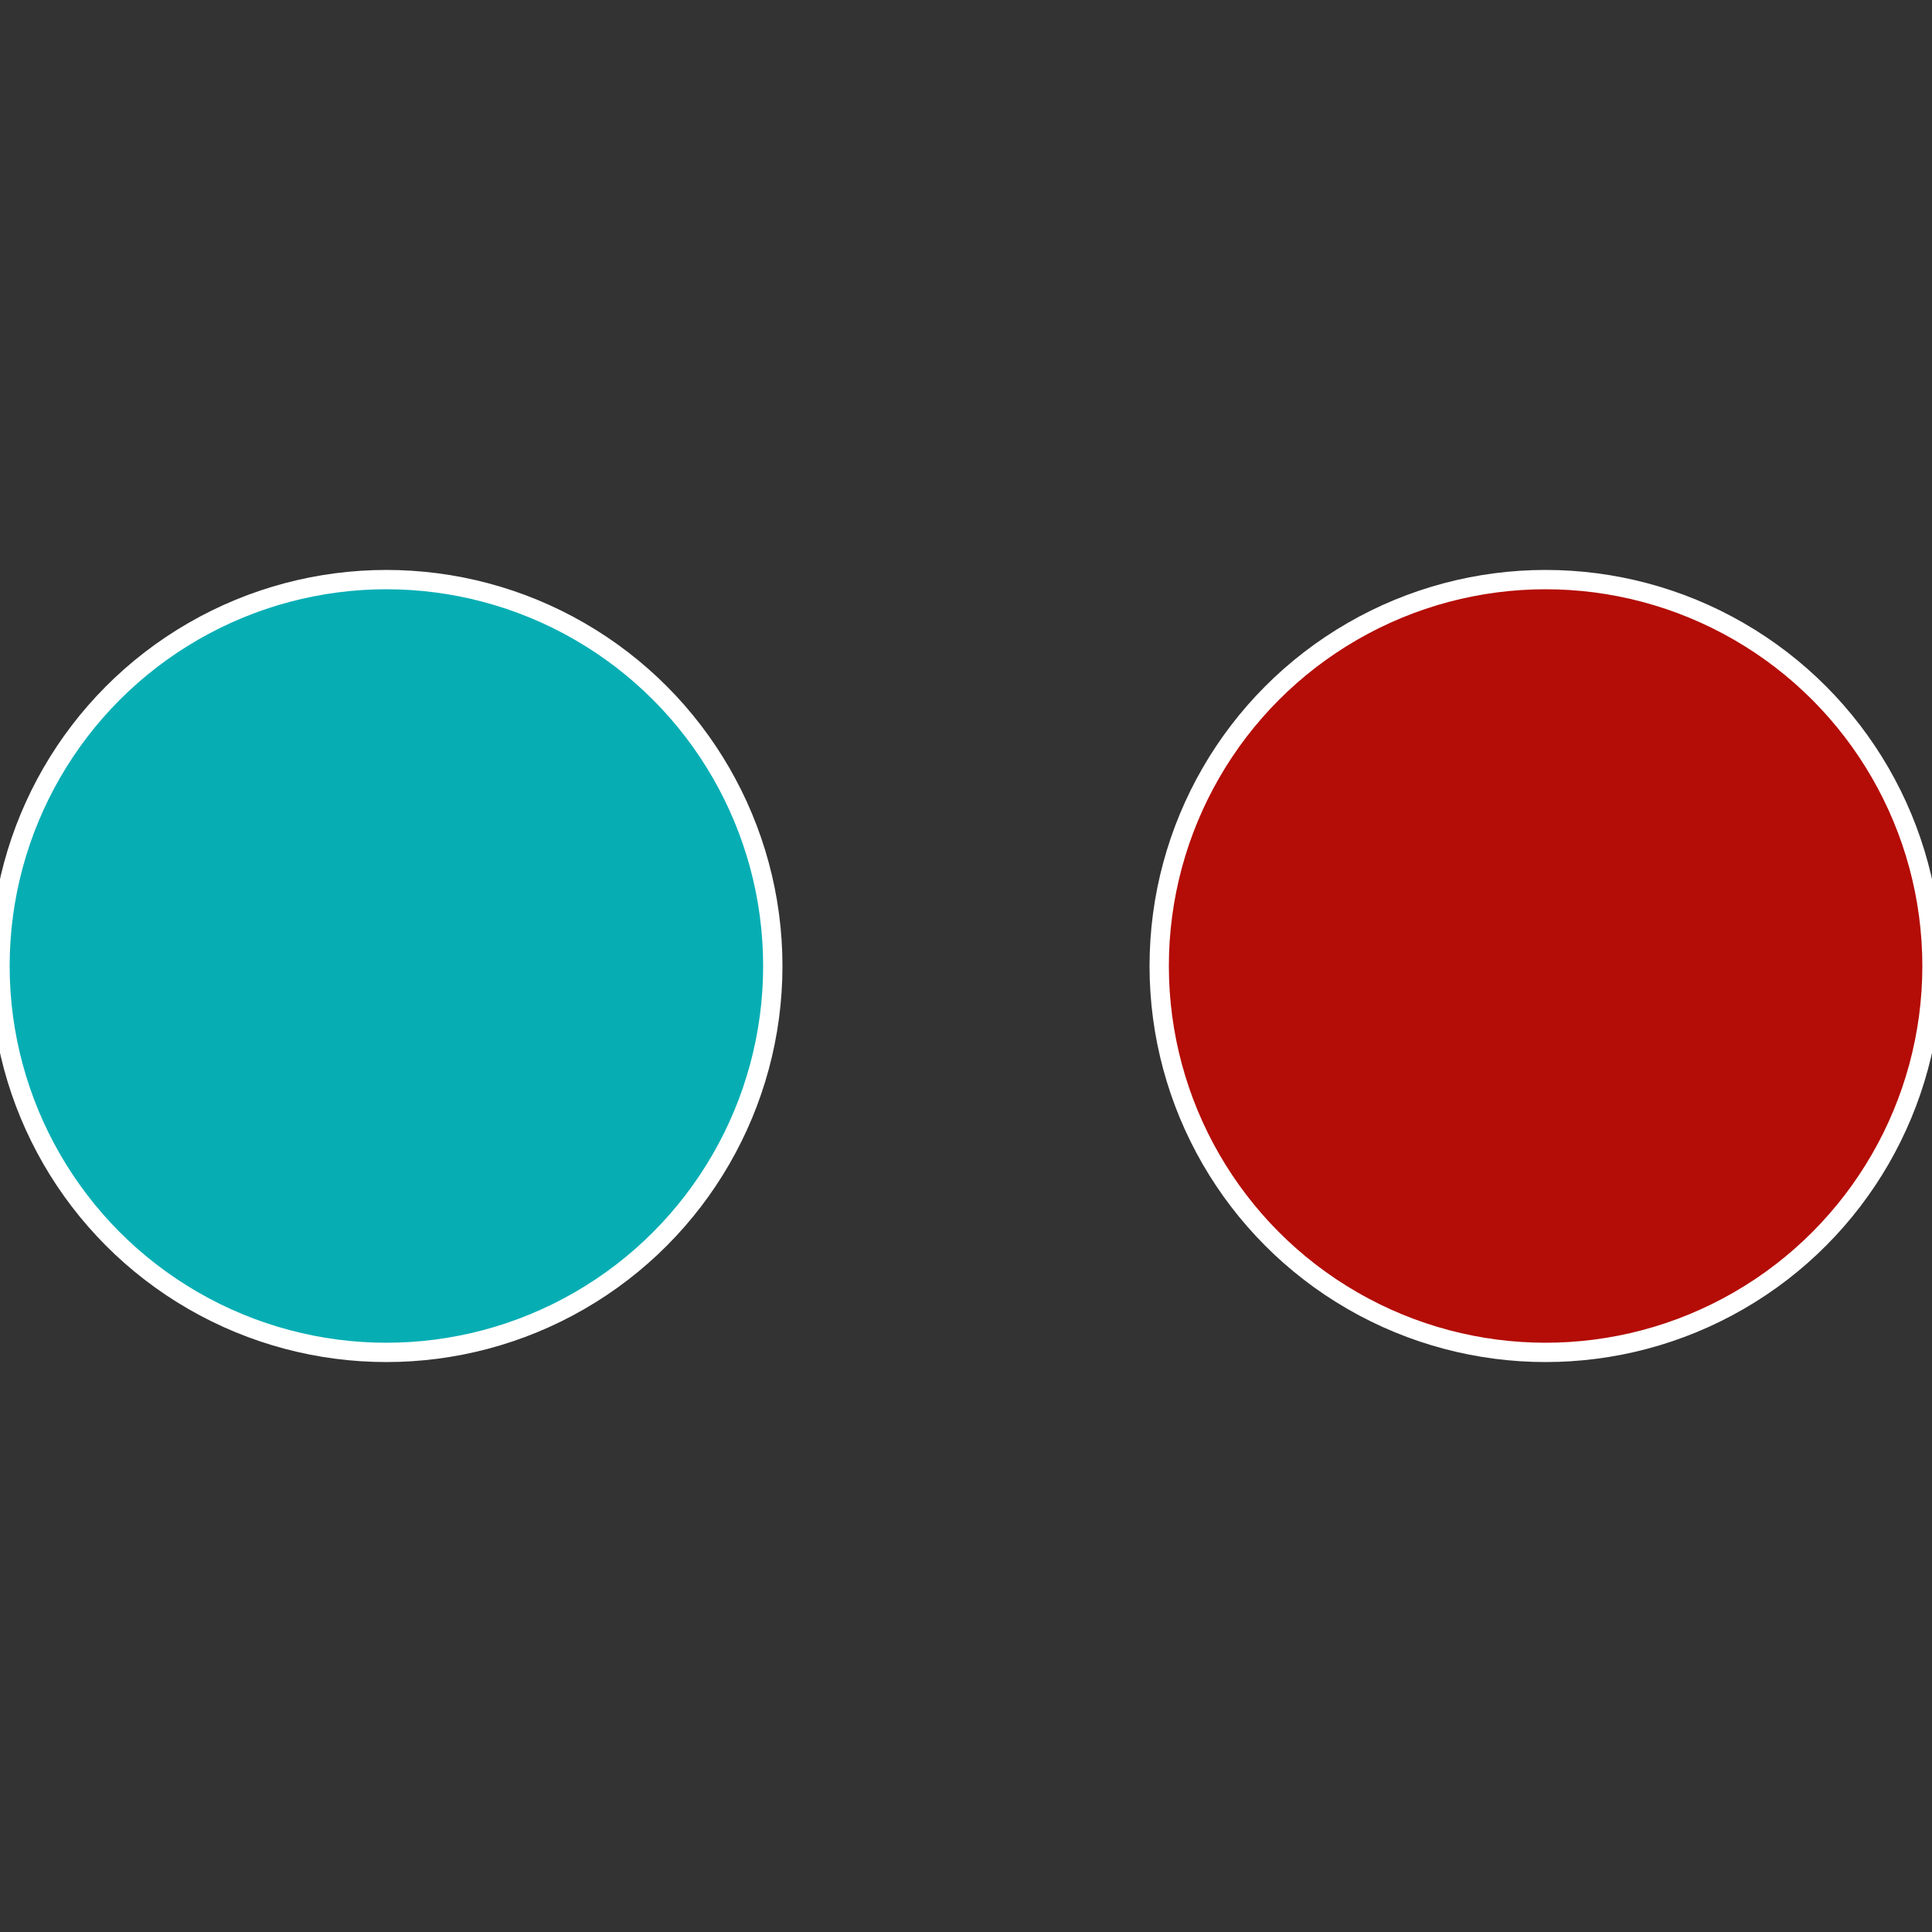
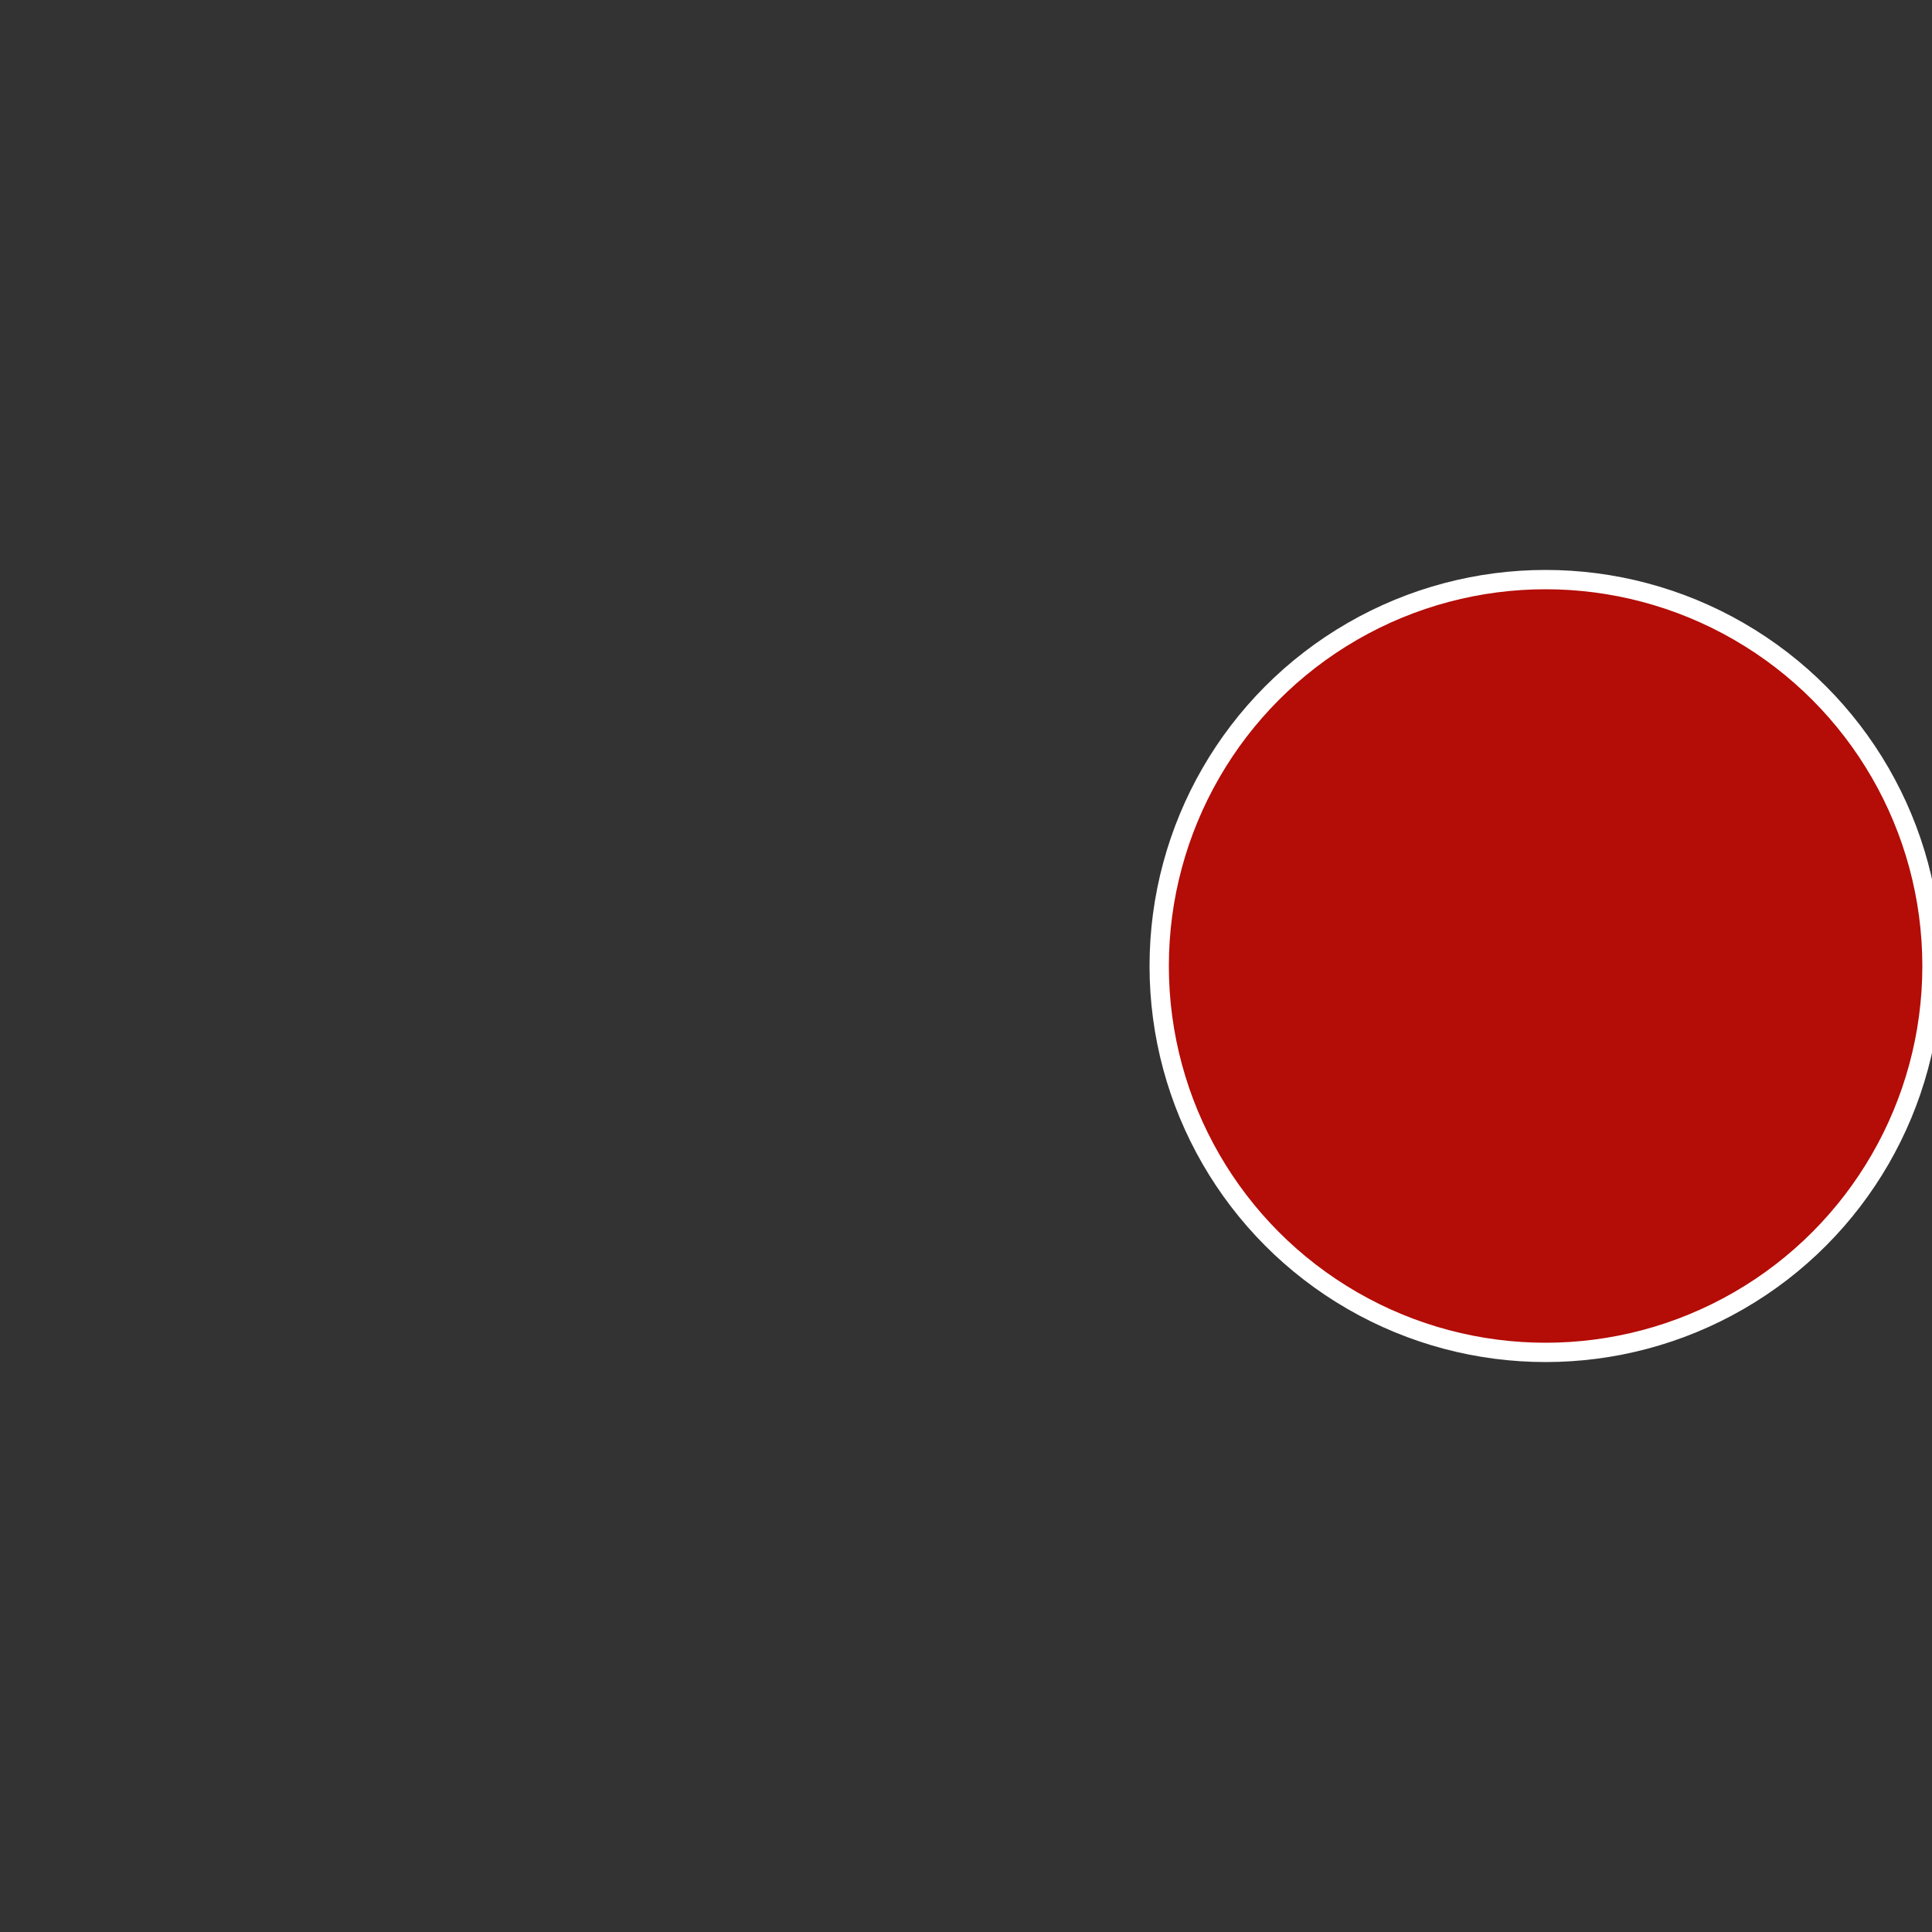
<svg xmlns="http://www.w3.org/2000/svg" width="500" height="500" viewBox="-1 -1 2 2">
  <rect x="-1" y="-1" width="2" height="2" fill="#333333" stroke="none" />
  <circle cx="0.6" cy="0" r="0.4" fill="#b40c06" stroke="#fff" stroke-width="1%" />
-   <circle cx="-0.6" cy="7.3478807948841E-17" r="0.4" fill="#06aeb4" stroke="#fff" stroke-width="1%" />
</svg>